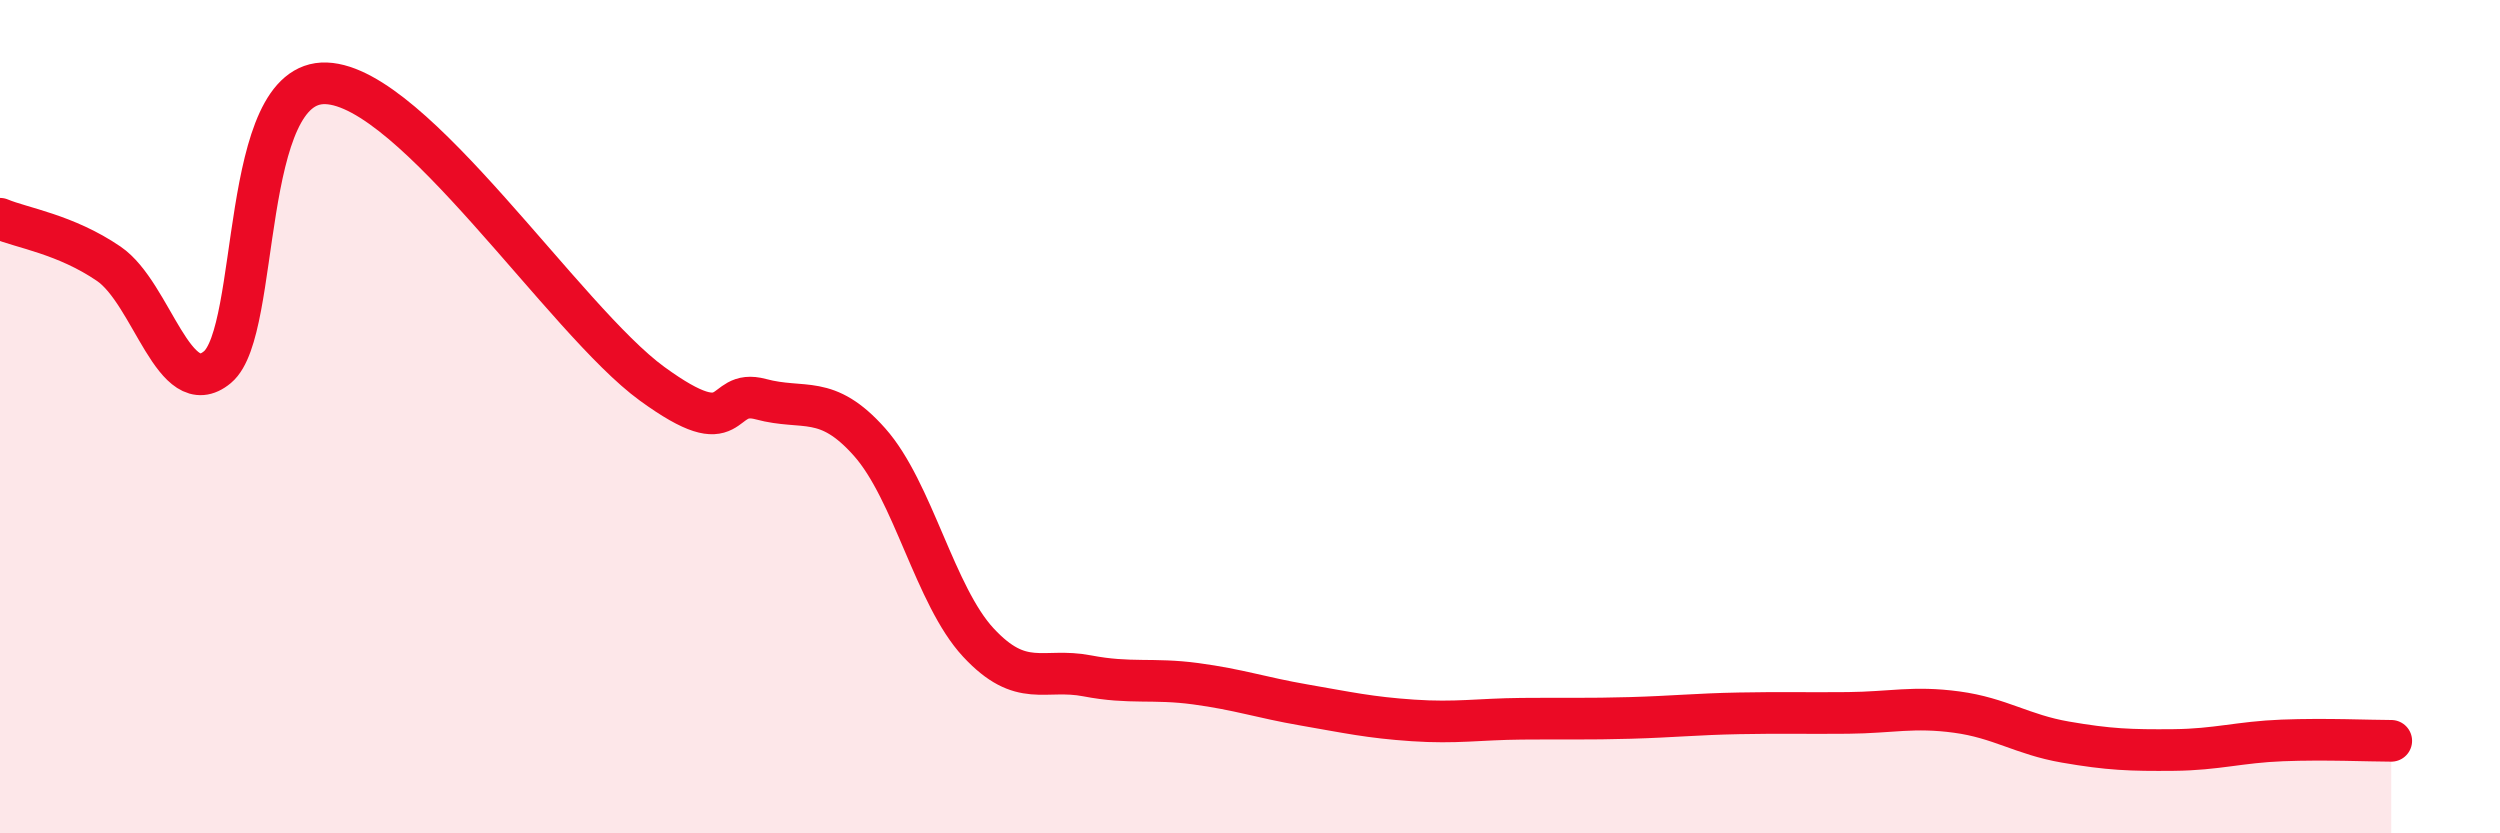
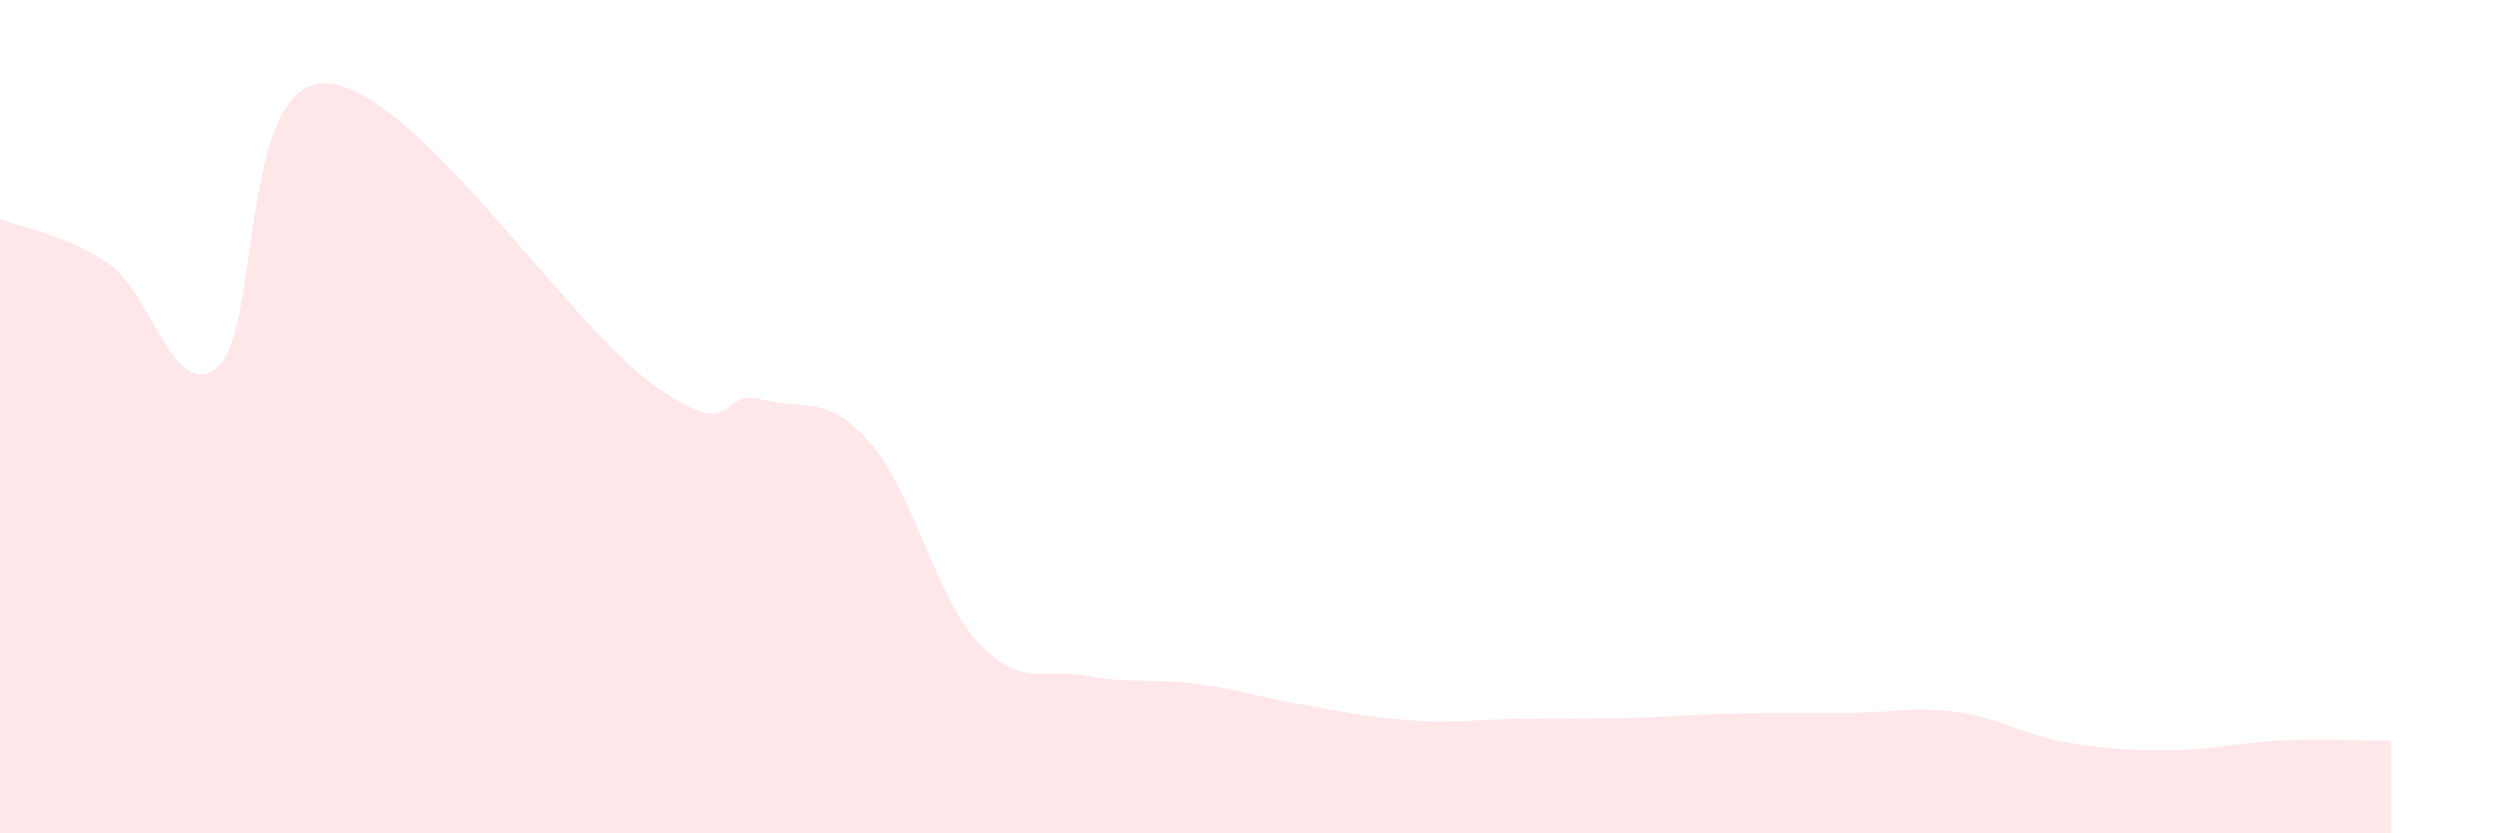
<svg xmlns="http://www.w3.org/2000/svg" width="60" height="20" viewBox="0 0 60 20">
  <path d="M 0,5.25 C 0.52,5.47 1.57,5.62 2.61,6.33 C 3.65,7.04 4.18,9.68 5.22,8.81 C 6.26,7.94 5.74,1.92 7.83,2 C 9.92,2.08 13.56,7.69 15.65,9.21 C 17.74,10.73 17.22,9.3 18.26,9.58 C 19.3,9.86 19.83,9.44 20.87,10.61 C 21.91,11.78 22.44,14.3 23.48,15.42 C 24.52,16.54 25.05,16.02 26.09,16.22 C 27.13,16.42 27.66,16.27 28.7,16.41 C 29.74,16.55 30.26,16.74 31.3,16.92 C 32.34,17.1 32.87,17.22 33.91,17.29 C 34.95,17.36 35.48,17.26 36.52,17.25 C 37.56,17.24 38.09,17.26 39.13,17.23 C 40.17,17.2 40.7,17.14 41.74,17.12 C 42.78,17.1 43.31,17.12 44.35,17.11 C 45.39,17.1 45.92,16.95 46.96,17.09 C 48,17.23 48.53,17.63 49.57,17.81 C 50.61,17.99 51.13,18.01 52.17,18 C 53.21,17.99 53.74,17.81 54.78,17.77 C 55.82,17.73 56.87,17.78 57.39,17.78L57.39 20L0 20Z" fill="#EB0A25" opacity="0.1" stroke-linecap="round" stroke-linejoin="round" />
-   <path d="M 0,5.25 C 0.52,5.47 1.57,5.62 2.61,6.33 C 3.65,7.04 4.18,9.68 5.22,8.81 C 6.26,7.94 5.74,1.92 7.83,2 C 9.92,2.08 13.56,7.69 15.65,9.21 C 17.74,10.73 17.22,9.3 18.26,9.58 C 19.3,9.86 19.83,9.44 20.87,10.61 C 21.91,11.78 22.44,14.3 23.48,15.42 C 24.52,16.54 25.05,16.02 26.09,16.22 C 27.13,16.42 27.66,16.27 28.7,16.41 C 29.74,16.55 30.26,16.74 31.3,16.92 C 32.34,17.1 32.87,17.22 33.91,17.29 C 34.95,17.36 35.48,17.26 36.52,17.25 C 37.56,17.24 38.09,17.26 39.13,17.23 C 40.17,17.2 40.7,17.14 41.74,17.12 C 42.78,17.1 43.31,17.12 44.35,17.11 C 45.39,17.1 45.92,16.95 46.96,17.09 C 48,17.23 48.53,17.63 49.57,17.81 C 50.61,17.99 51.13,18.01 52.17,18 C 53.21,17.99 53.74,17.81 54.78,17.77 C 55.82,17.73 56.87,17.78 57.39,17.78" stroke="#EB0A25" stroke-width="1" fill="none" stroke-linecap="round" stroke-linejoin="round" />
</svg>